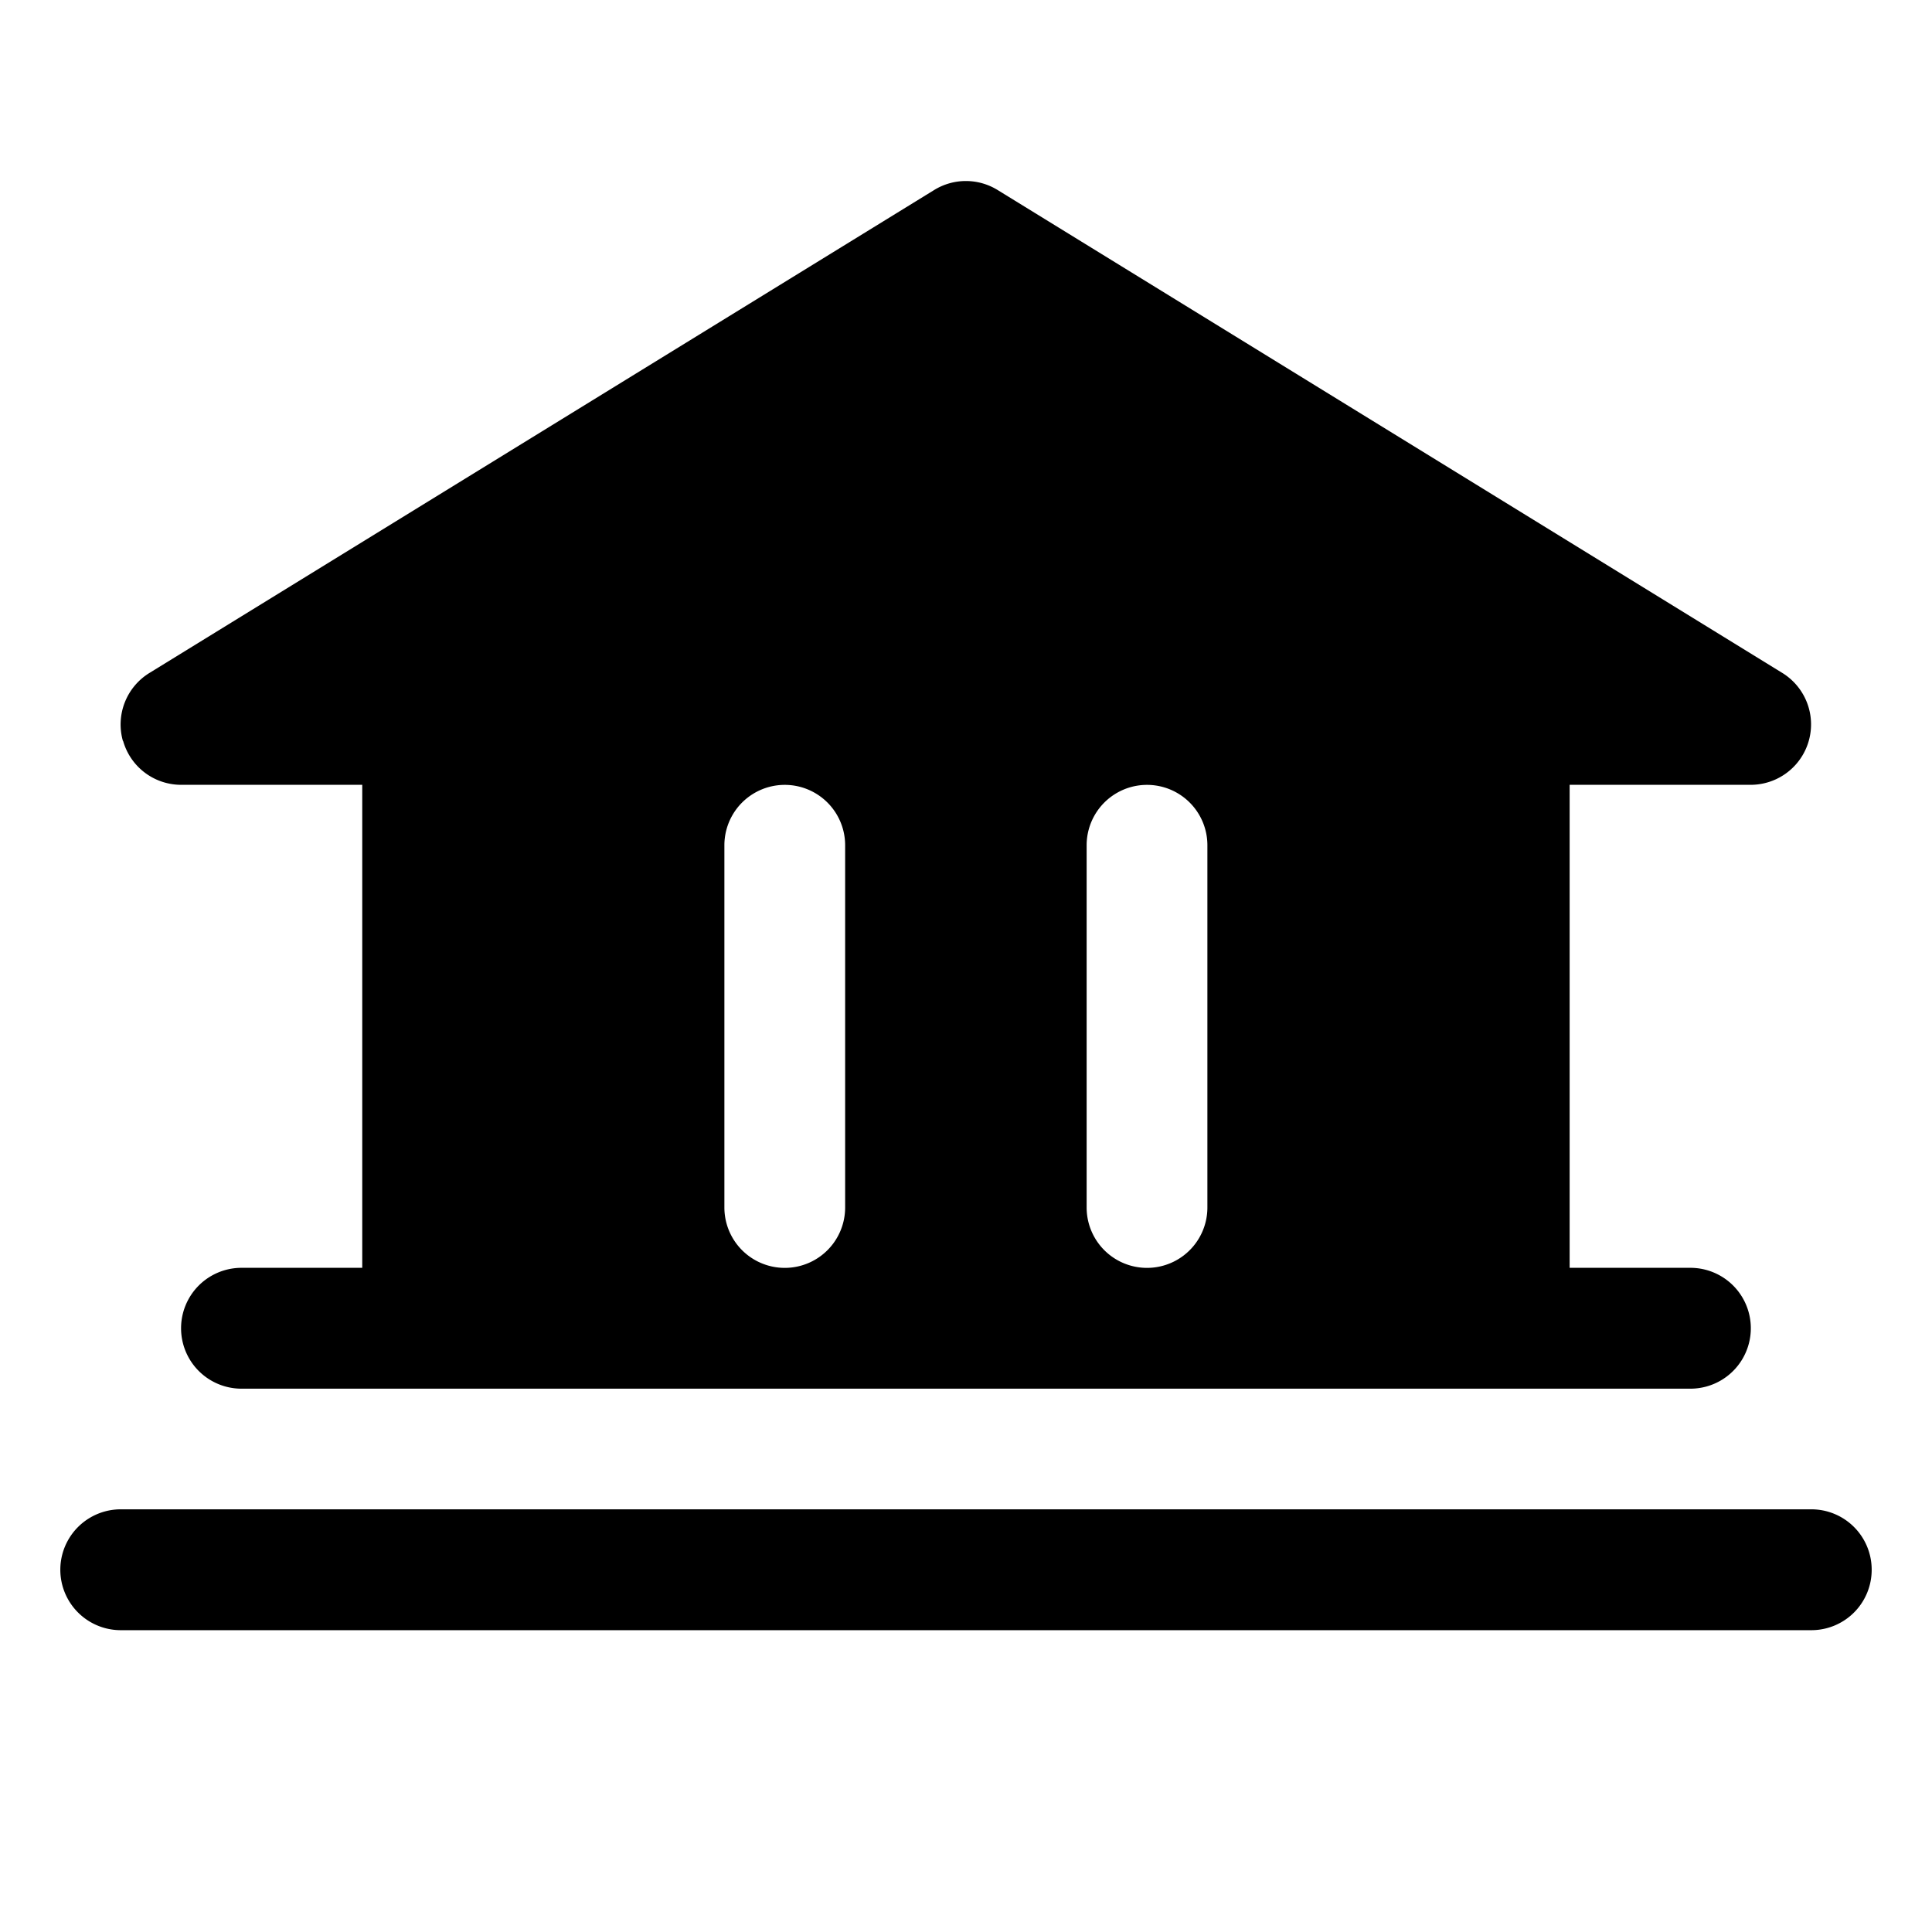
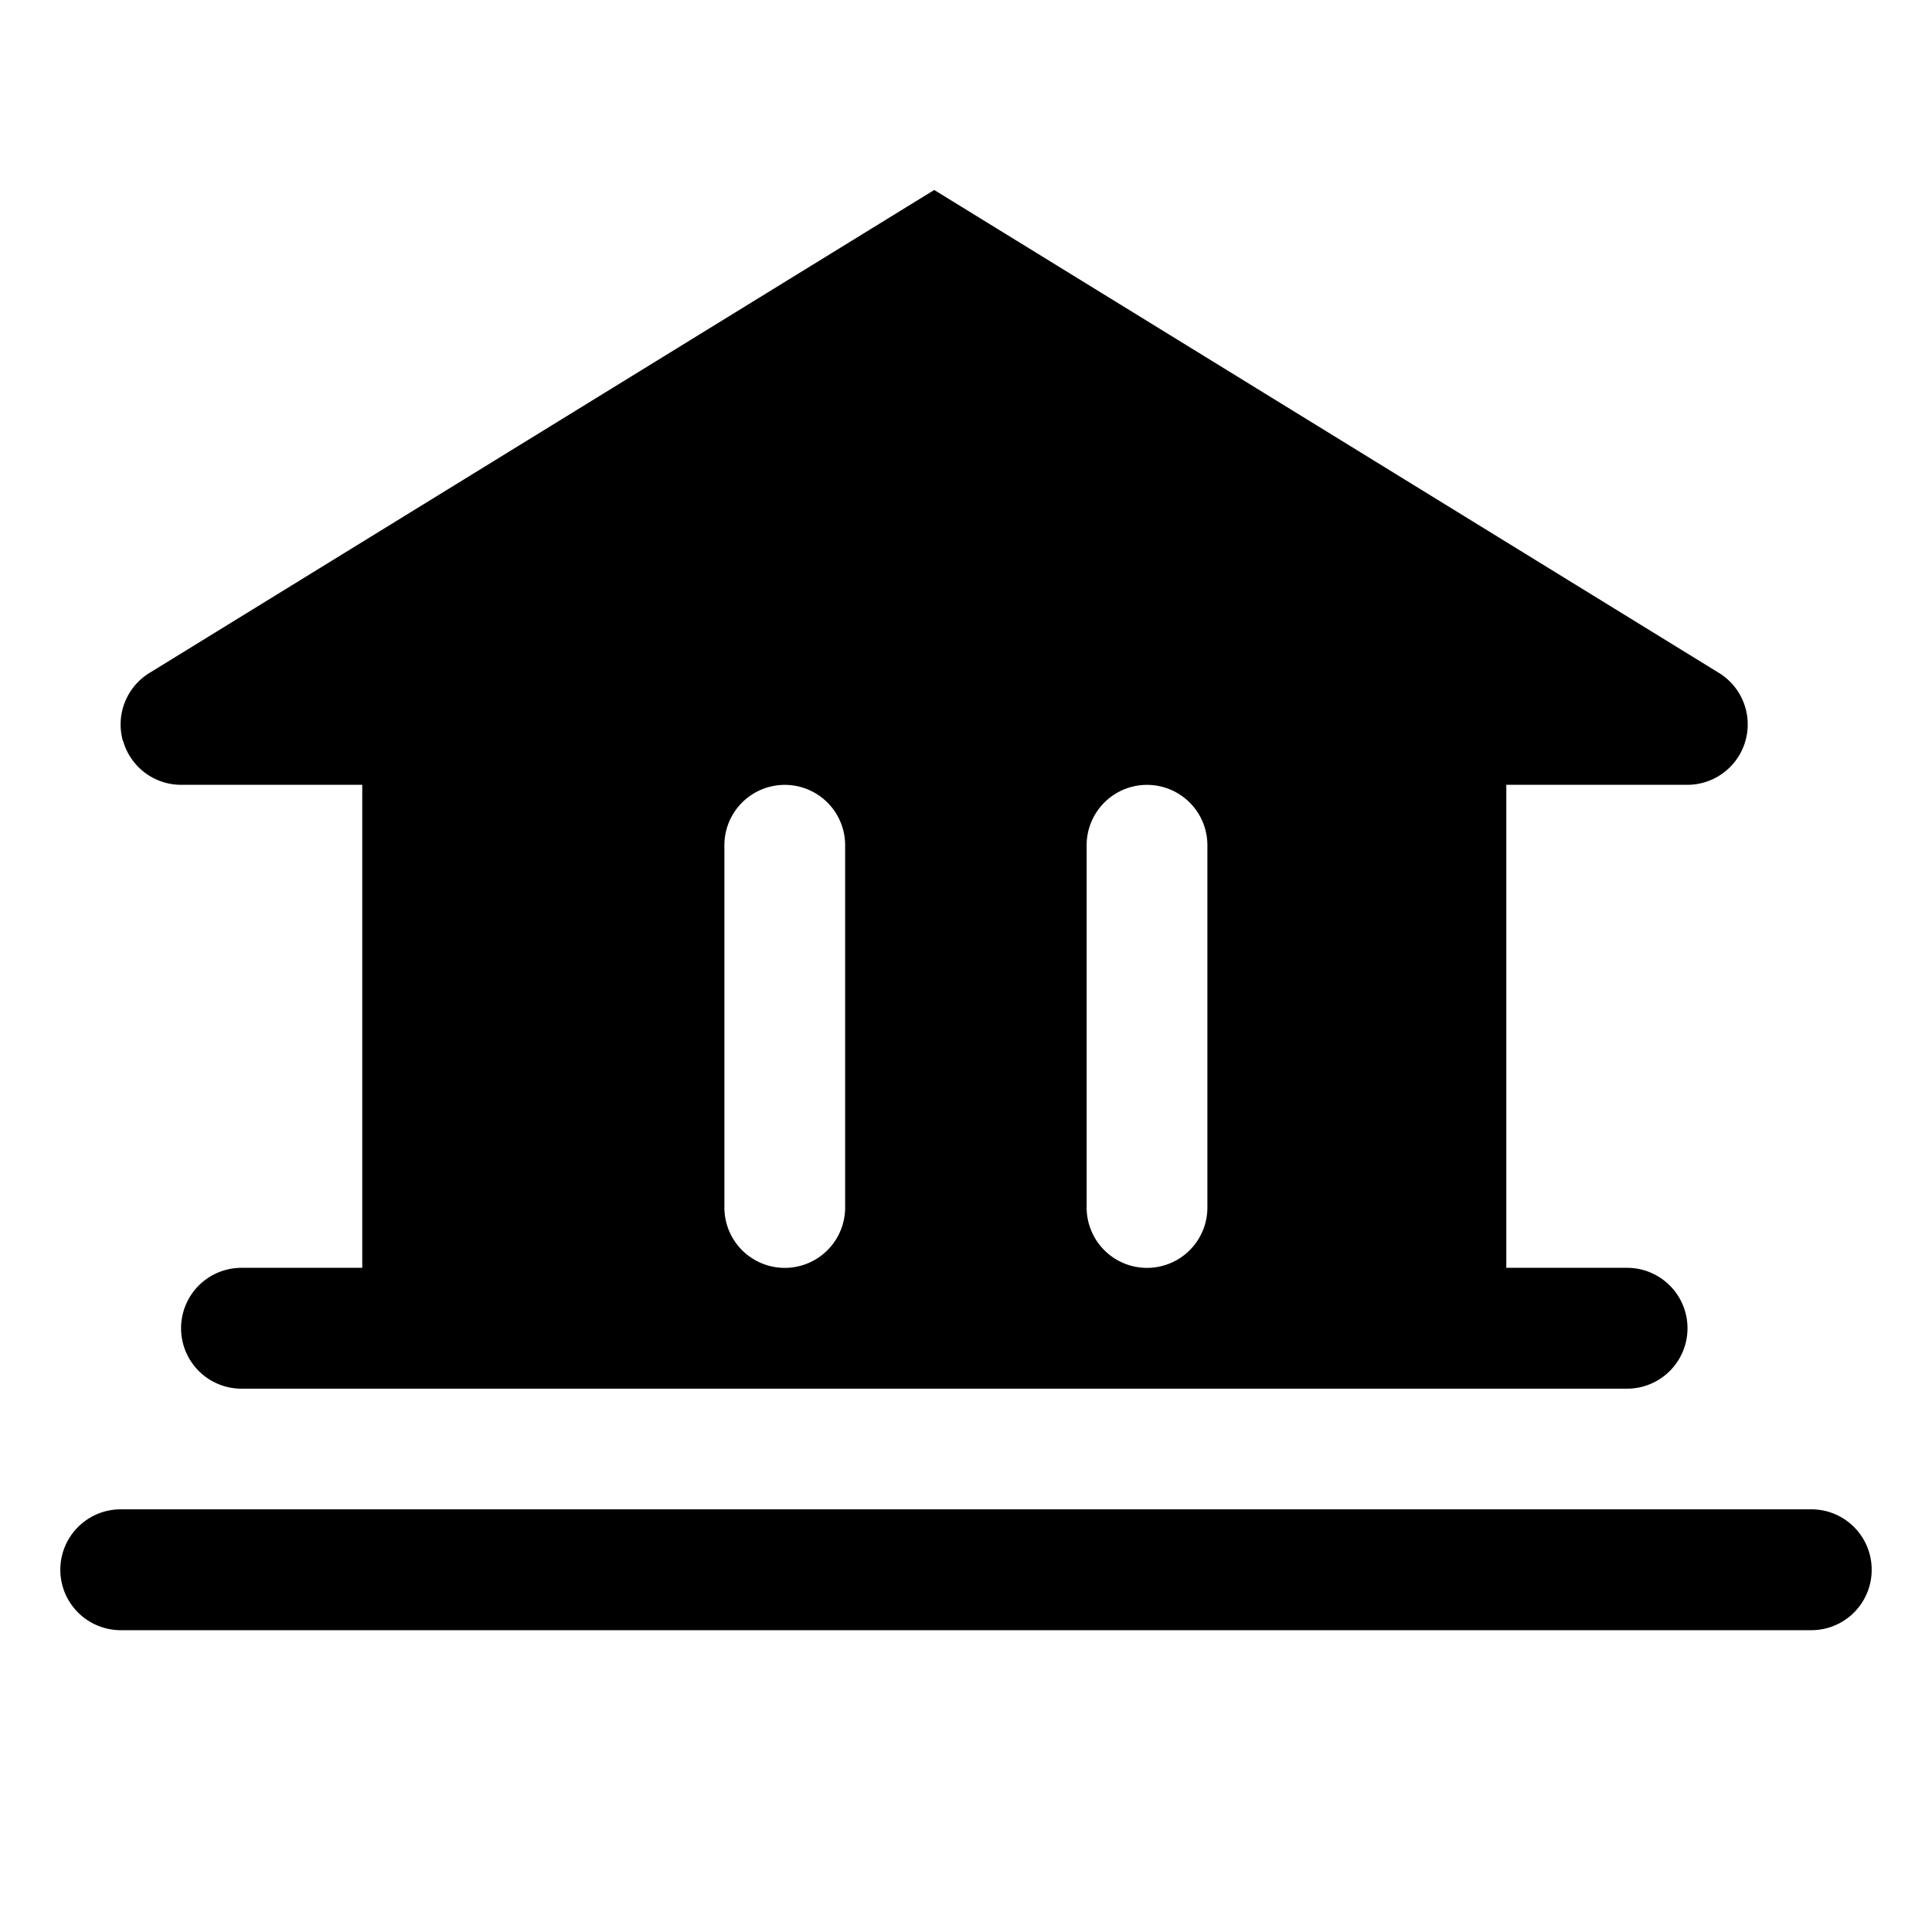
<svg xmlns="http://www.w3.org/2000/svg" width="18" height="18" fill="none">
-   <path fill="#000" d="M17.438 14.625a.562.562 0 0 1-.563.563H1.125a.563.563 0 0 1 0-1.126h15.75a.562.562 0 0 1 .563.563ZM1.145 6.903a.563.563 0 0 1 .247-.633l7.312-4.5a.563.563 0 0 1 .59 0l7.312 4.5a.563.563 0 0 1-.294 1.042h-1.688v4.5h1.125a.562.562 0 1 1 0 1.126H2.25a.563.563 0 0 1 0-1.126h1.125v-4.5H1.687a.562.562 0 0 1-.54-.409Zm8.979 4.347a.562.562 0 0 0 1.125 0V7.875a.562.562 0 0 0-1.125 0v3.375Zm-3.375 0a.562.562 0 1 0 1.125 0V7.875a.562.562 0 1 0-1.125 0v3.375Z" />
+   <path fill="#000" d="M17.438 14.625a.562.562 0 0 1-.563.563H1.125a.563.563 0 0 1 0-1.126h15.75a.562.562 0 0 1 .563.563ZM1.145 6.903a.563.563 0 0 1 .247-.633l7.312-4.5l7.312 4.5a.563.563 0 0 1-.294 1.042h-1.688v4.5h1.125a.562.562 0 1 1 0 1.126H2.25a.563.563 0 0 1 0-1.126h1.125v-4.5H1.687a.562.562 0 0 1-.54-.409Zm8.979 4.347a.562.562 0 0 0 1.125 0V7.875a.562.562 0 0 0-1.125 0v3.375Zm-3.375 0a.562.562 0 1 0 1.125 0V7.875a.562.562 0 1 0-1.125 0v3.375Z" />
</svg>